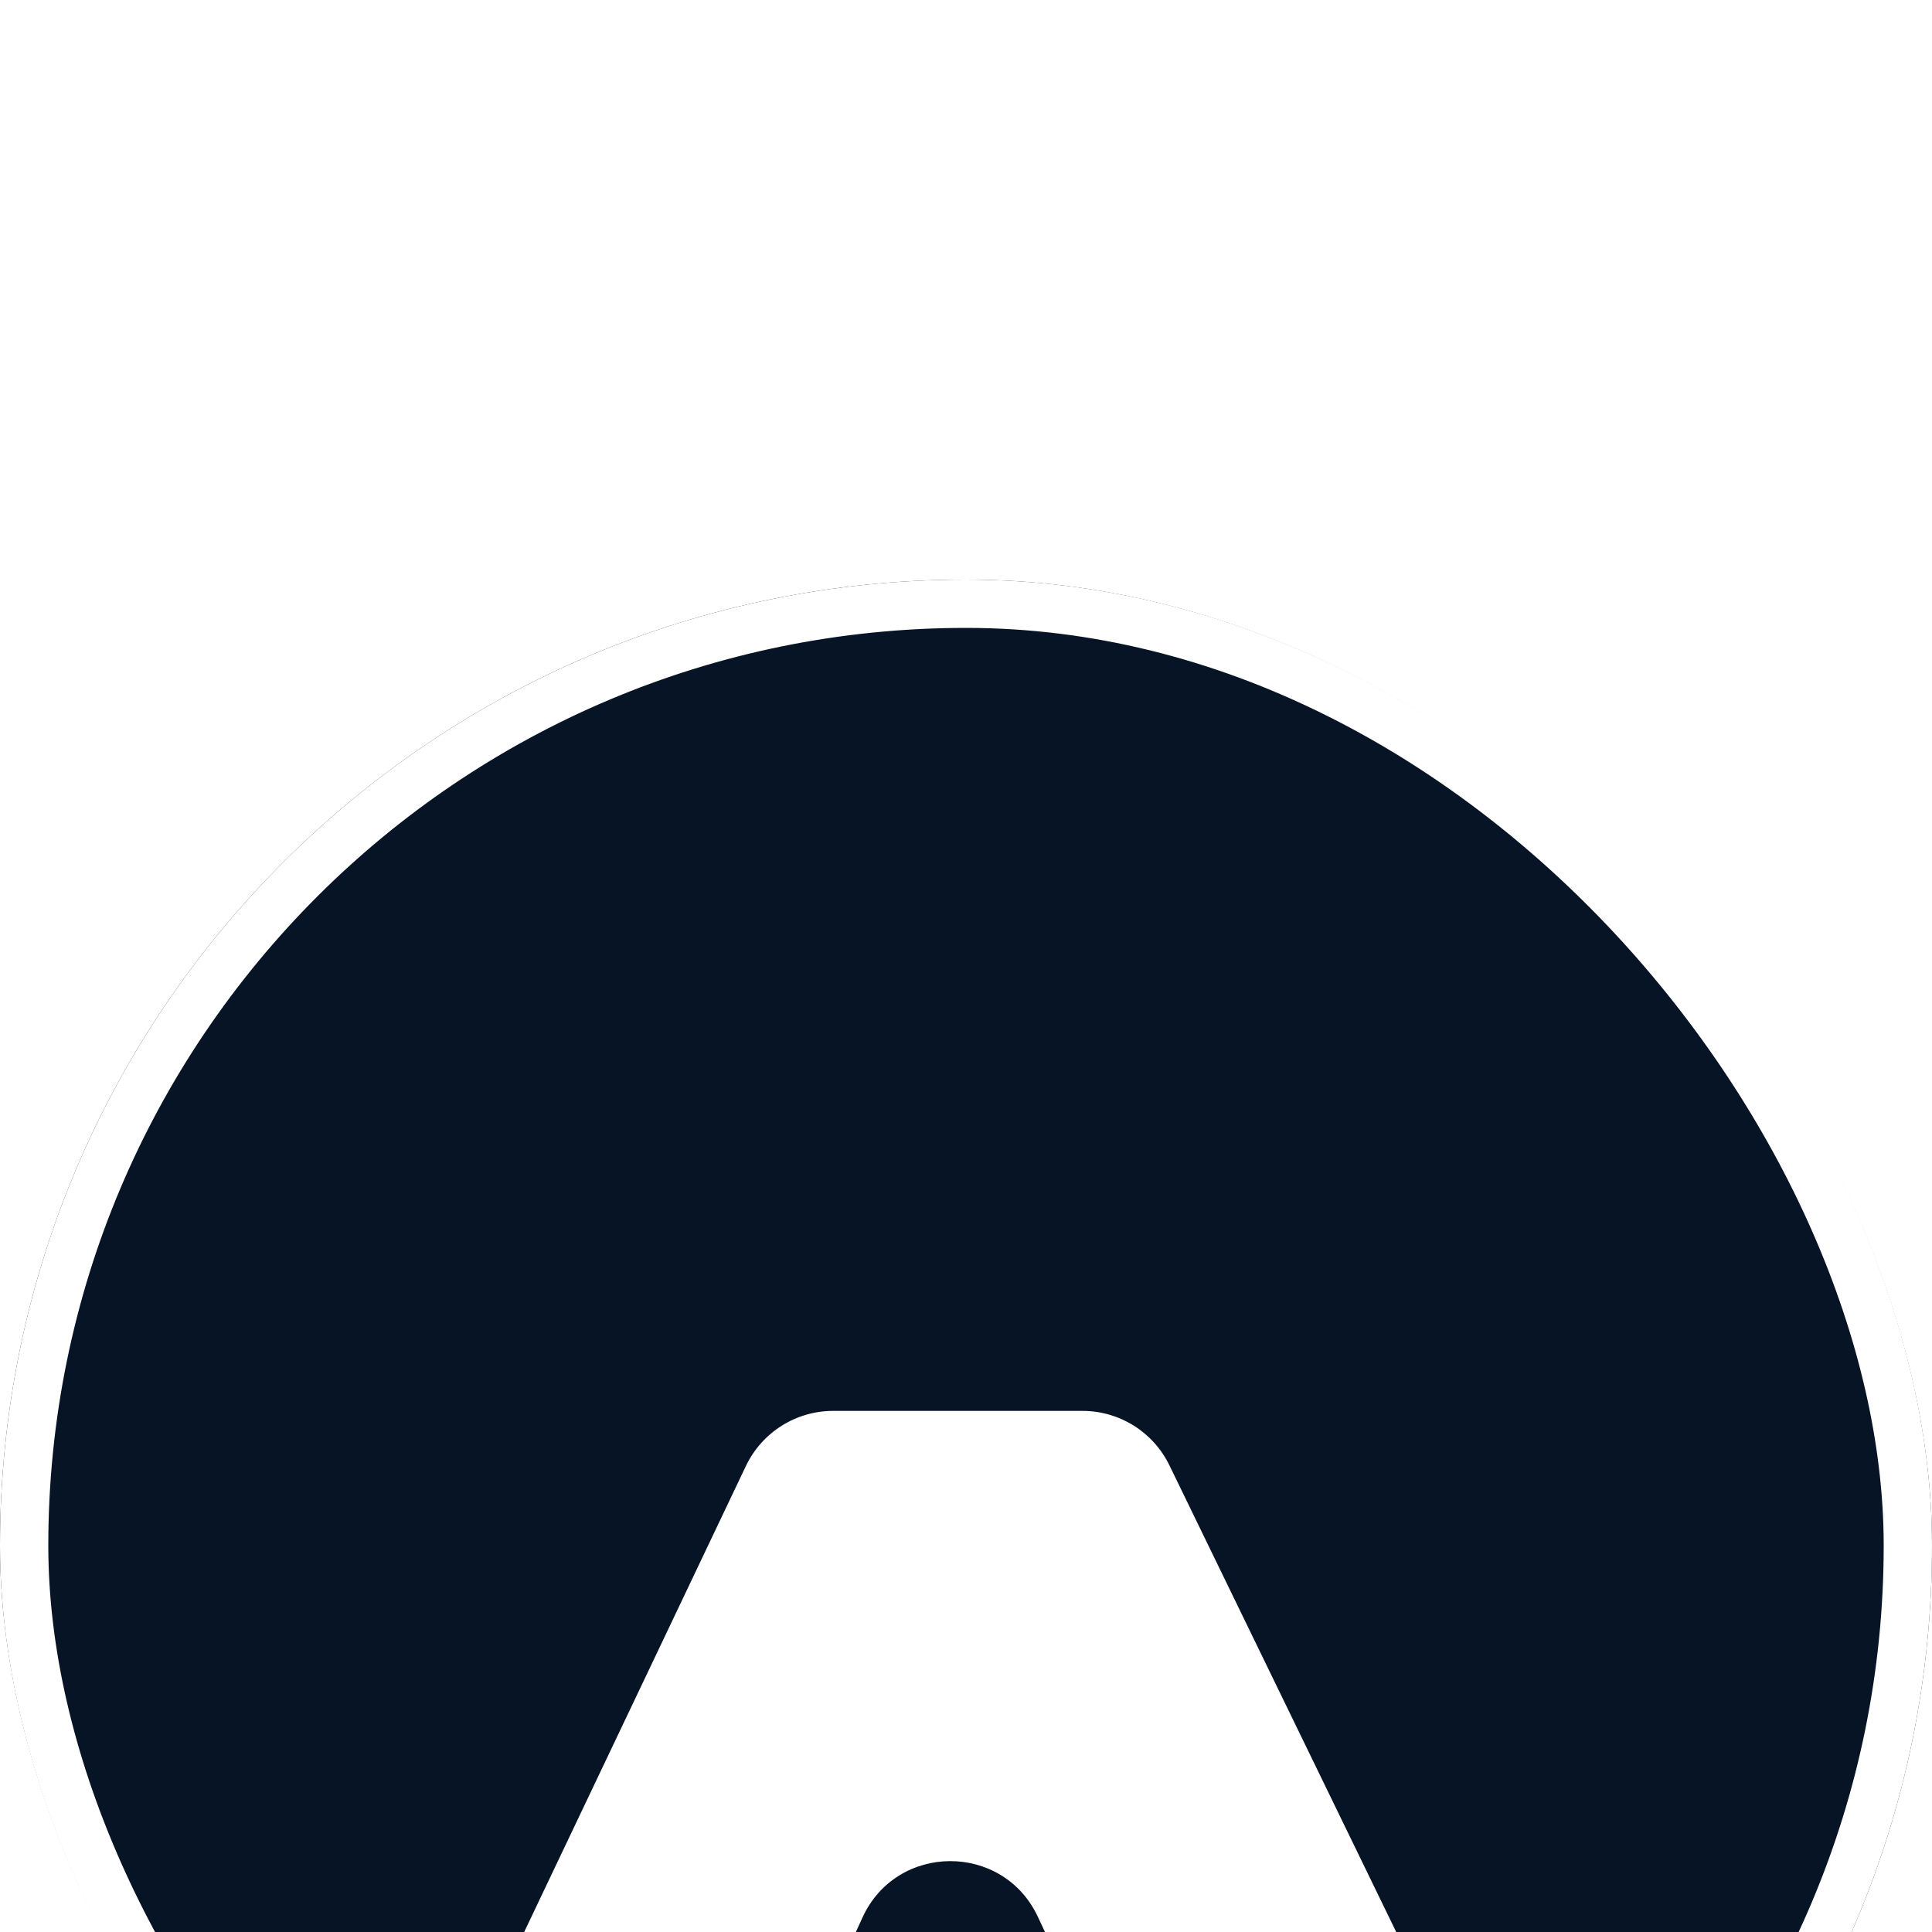
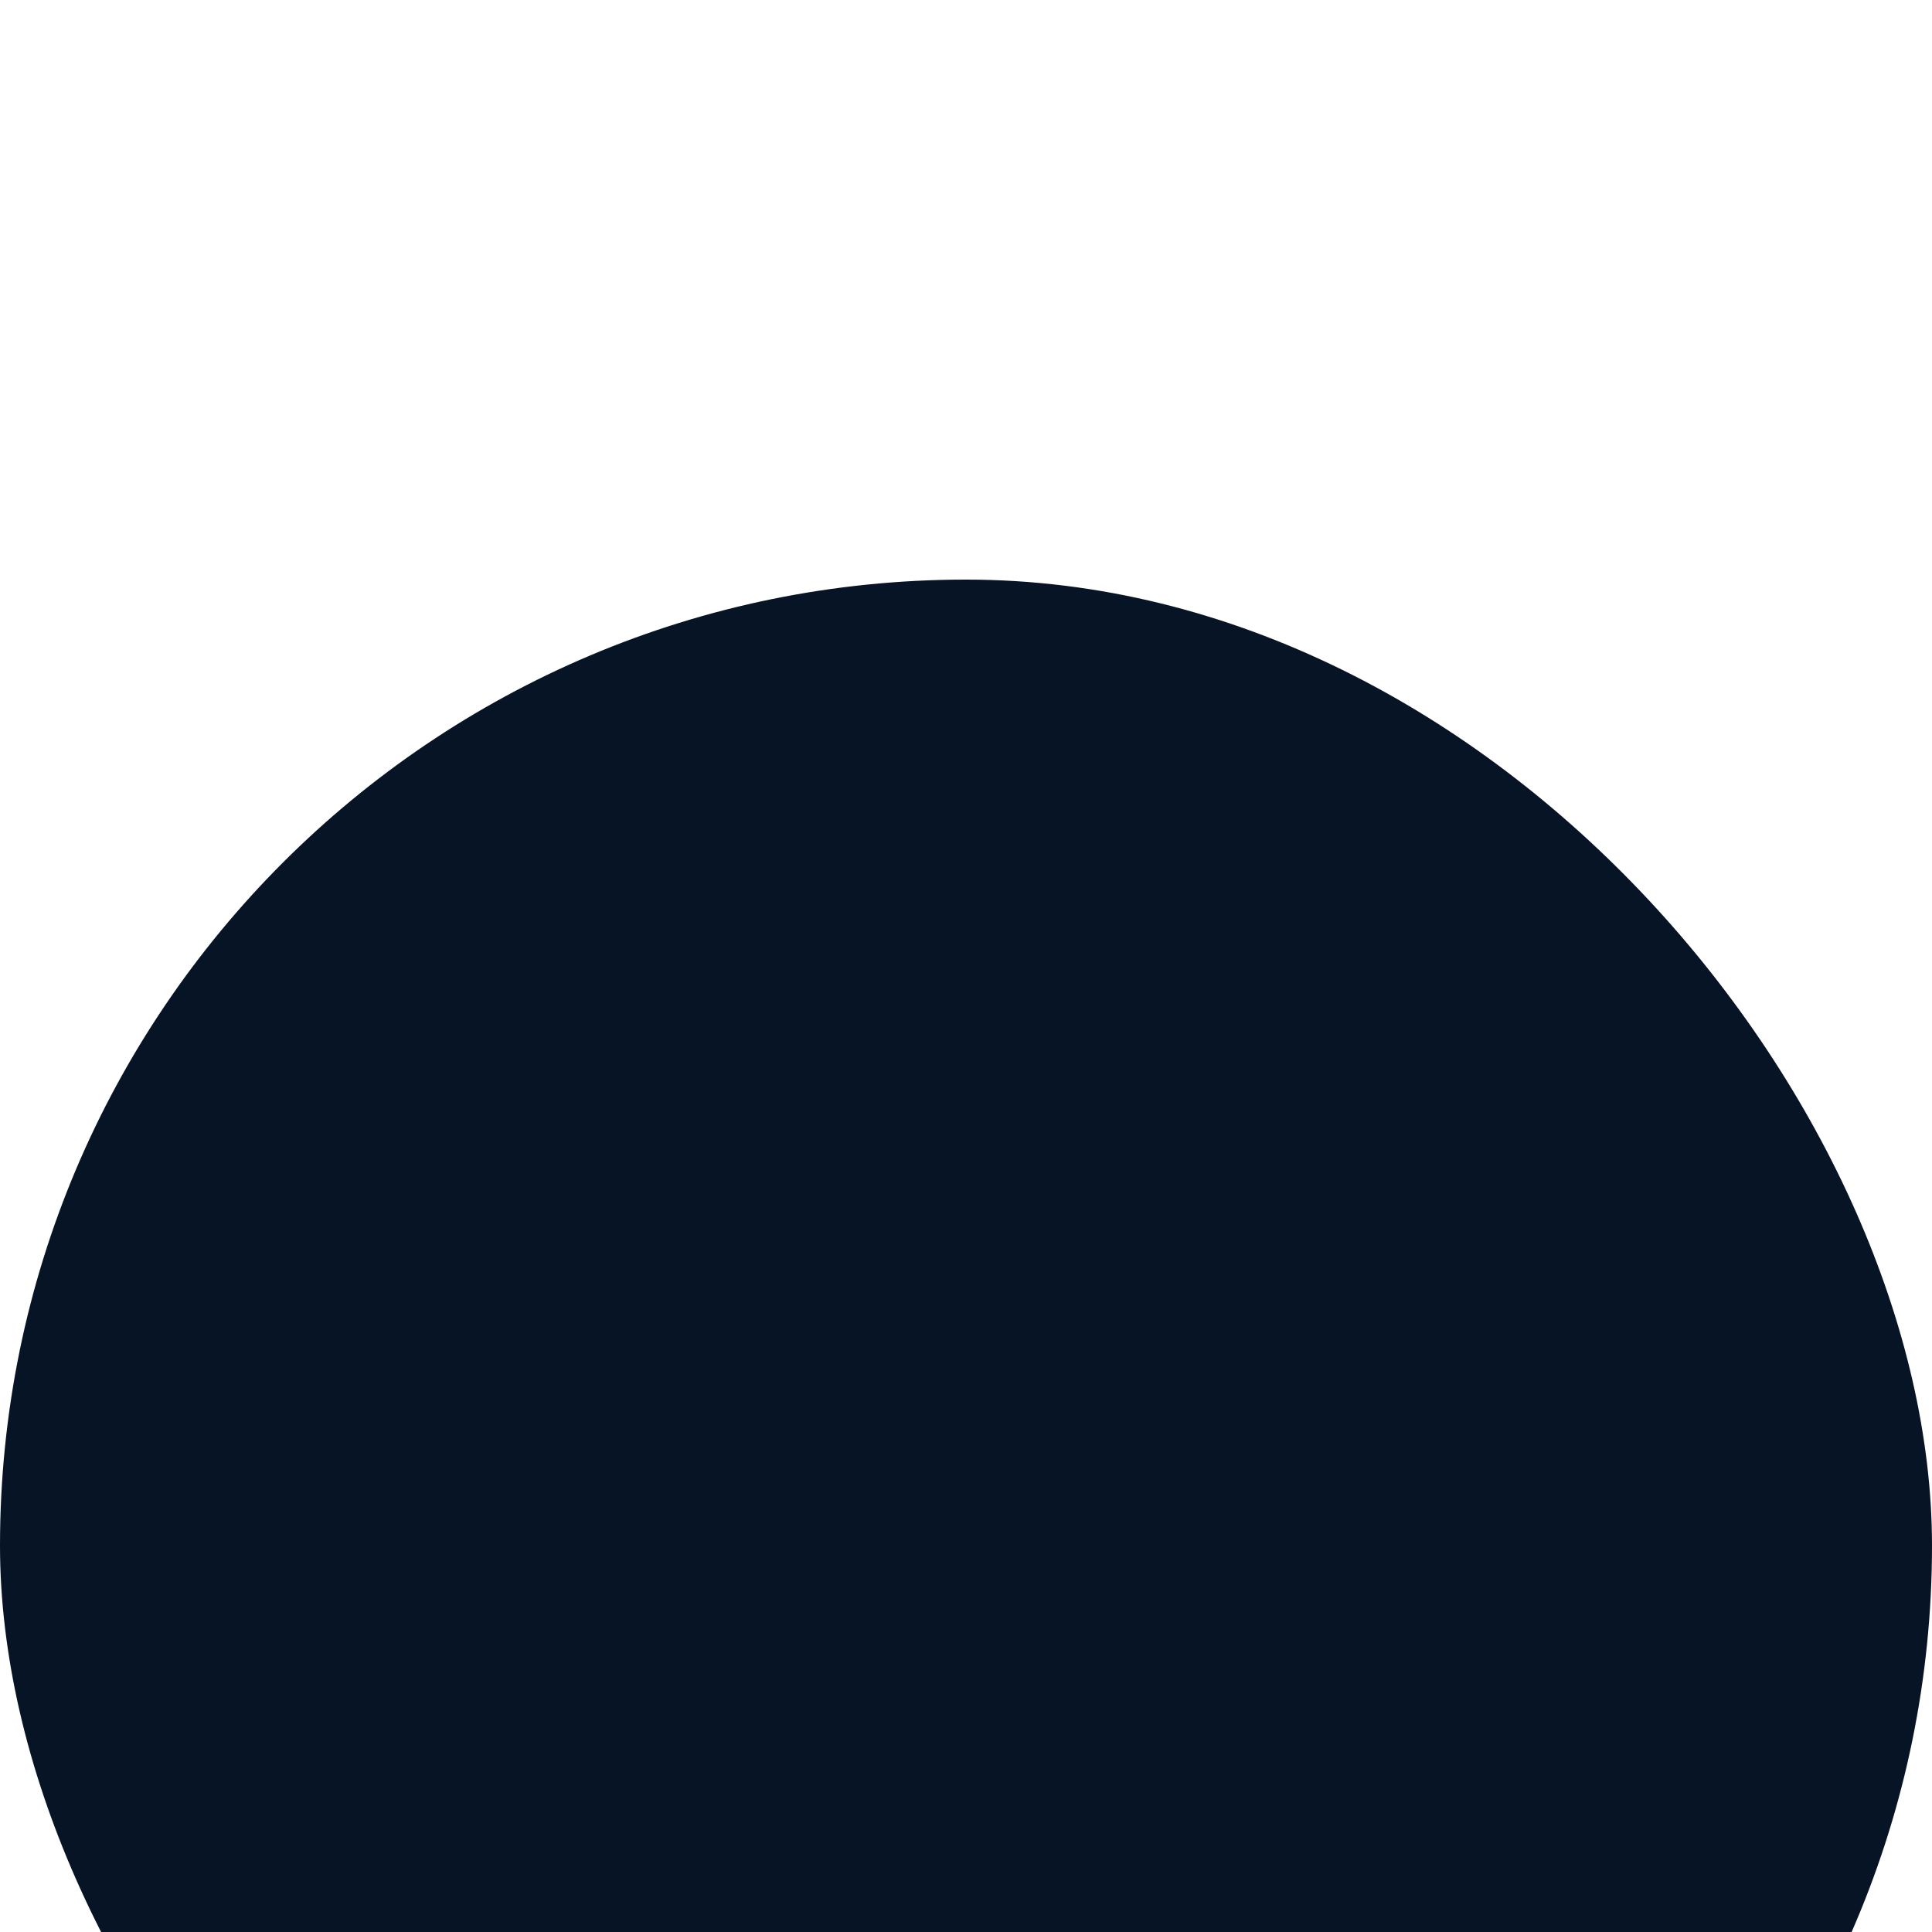
<svg xmlns="http://www.w3.org/2000/svg" width="76" height="76" viewBox="18 10 40 40" fill="none">
  <g filter="url(#filter0_dd_170_1766)">
    <rect x="18" y="10" width="40" height="40" rx="20" fill="#071426" />
-     <rect x="18.5" y="10.5" width="39" height="39" rx="19.5" stroke="white" />
    <mask id="mask0_170_1766" style="mask-type:alpha" maskUnits="userSpaceOnUse" x="18" y="10" width="40" height="40">
-       <circle cx="37.859" cy="30" r="19.859" fill="#010030" />
-     </mask>
+       </mask>
    <g mask="url(#mask0_170_1766)">
      <g filter="url(#filter1_dd_170_1766)">
-         <path d="M25.496 48.407C25.171 49.12 24.459 49.577 23.676 49.577H20.801C19.331 49.577 18.364 48.045 18.995 46.718L33.443 16.352C33.775 15.655 34.478 15.211 35.249 15.211H40.412C41.178 15.211 41.876 15.648 42.211 16.337L56.968 46.703C57.614 48.031 56.646 49.577 55.169 49.577H51.959C51.183 49.577 50.477 49.128 50.148 48.426L46.836 41.356C46.507 40.653 45.801 40.205 45.025 40.205H36.576C35.13 40.205 34.161 38.716 34.748 37.394L35.425 35.866C35.746 35.143 36.463 34.677 37.254 34.677H40.562C42.027 34.677 42.995 33.153 42.372 31.827L39.486 25.682C38.762 24.14 36.564 24.152 35.856 25.702L25.496 48.407Z" fill="white" />
-       </g>
+         </g>
    </g>
  </g>
  <defs>
    <filter id="filter0_dd_170_1766" x="0" y="0" width="76" height="76" filterUnits="userSpaceOnUse" color-interpolation-filters="sRGB">
      <feFlood flood-opacity="0" result="BackgroundImageFix" />
      <feColorMatrix in="SourceAlpha" type="matrix" values="0 0 0 0 0 0 0 0 0 0 0 0 0 0 0 0 0 0 127 0" result="hardAlpha" />
      <feOffset dy="4" />
      <feGaussianBlur stdDeviation="2" />
      <feColorMatrix type="matrix" values="0 0 0 0 0 0 0 0 0 0 0 0 0 0 0 0 0 0 0.3 0" />
      <feBlend mode="normal" in2="BackgroundImageFix" result="effect1_dropShadow_170_1766" />
      <feColorMatrix in="SourceAlpha" type="matrix" values="0 0 0 0 0 0 0 0 0 0 0 0 0 0 0 0 0 0 127 0" result="hardAlpha" />
      <feMorphology radius="6" operator="dilate" in="SourceAlpha" result="effect2_dropShadow_170_1766" />
      <feOffset dy="8" />
      <feGaussianBlur stdDeviation="6" />
      <feColorMatrix type="matrix" values="0 0 0 0 0 0 0 0 0 0 0 0 0 0 0 0 0 0 0.15 0" />
      <feBlend mode="normal" in2="effect1_dropShadow_170_1766" result="effect2_dropShadow_170_1766" />
      <feBlend mode="normal" in="SourceGraphic" in2="effect2_dropShadow_170_1766" result="shape" />
    </filter>
    <filter id="filter1_dd_170_1766" x="0.799" y="5.211" width="74.373" height="70.366" filterUnits="userSpaceOnUse" color-interpolation-filters="sRGB">
      <feFlood flood-opacity="0" result="BackgroundImageFix" />
      <feColorMatrix in="SourceAlpha" type="matrix" values="0 0 0 0 0 0 0 0 0 0 0 0 0 0 0 0 0 0 127 0" result="hardAlpha" />
      <feOffset dy="4" />
      <feGaussianBlur stdDeviation="2" />
      <feColorMatrix type="matrix" values="0 0 0 0 0 0 0 0 0 0 0 0 0 0 0 0 0 0 0.3 0" />
      <feBlend mode="normal" in2="BackgroundImageFix" result="effect1_dropShadow_170_1766" />
      <feColorMatrix in="SourceAlpha" type="matrix" values="0 0 0 0 0 0 0 0 0 0 0 0 0 0 0 0 0 0 127 0" result="hardAlpha" />
      <feMorphology radius="6" operator="dilate" in="SourceAlpha" result="effect2_dropShadow_170_1766" />
      <feOffset dy="8" />
      <feGaussianBlur stdDeviation="6" />
      <feColorMatrix type="matrix" values="0 0 0 0 0 0 0 0 0 0 0 0 0 0 0 0 0 0 0.15 0" />
      <feBlend mode="normal" in2="effect1_dropShadow_170_1766" result="effect2_dropShadow_170_1766" />
      <feBlend mode="normal" in="SourceGraphic" in2="effect2_dropShadow_170_1766" result="shape" />
    </filter>
  </defs>
</svg>